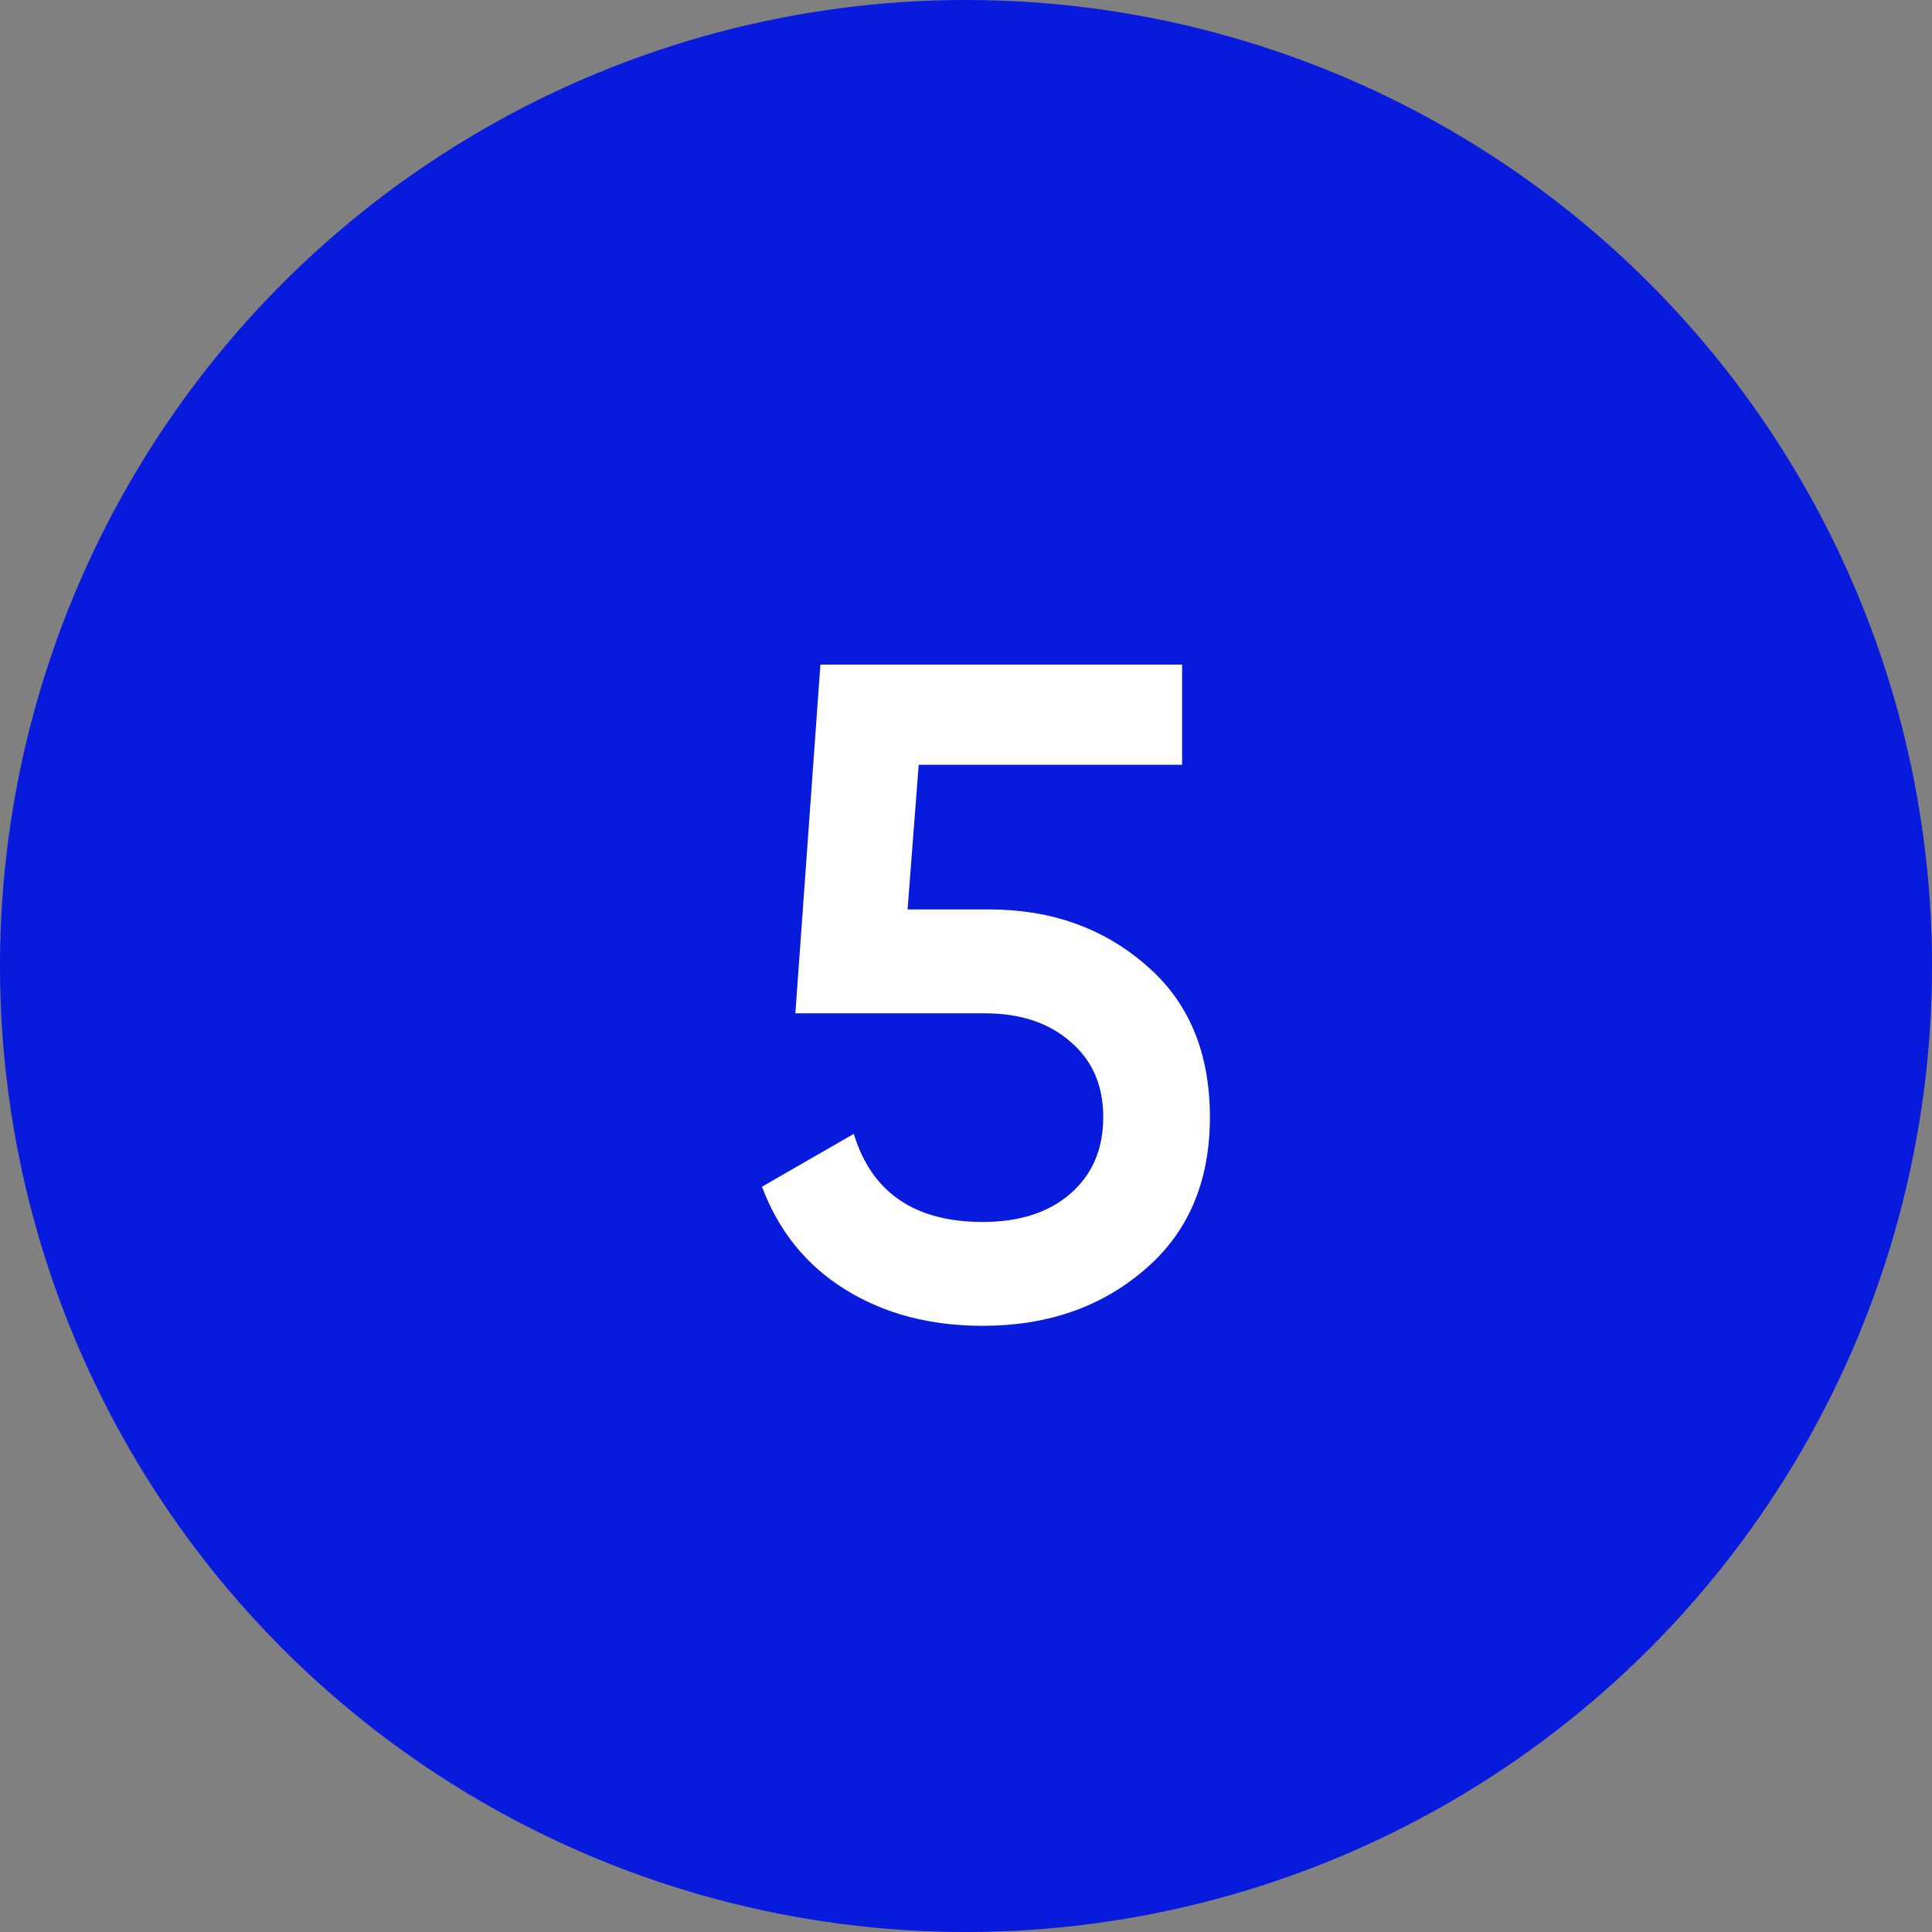
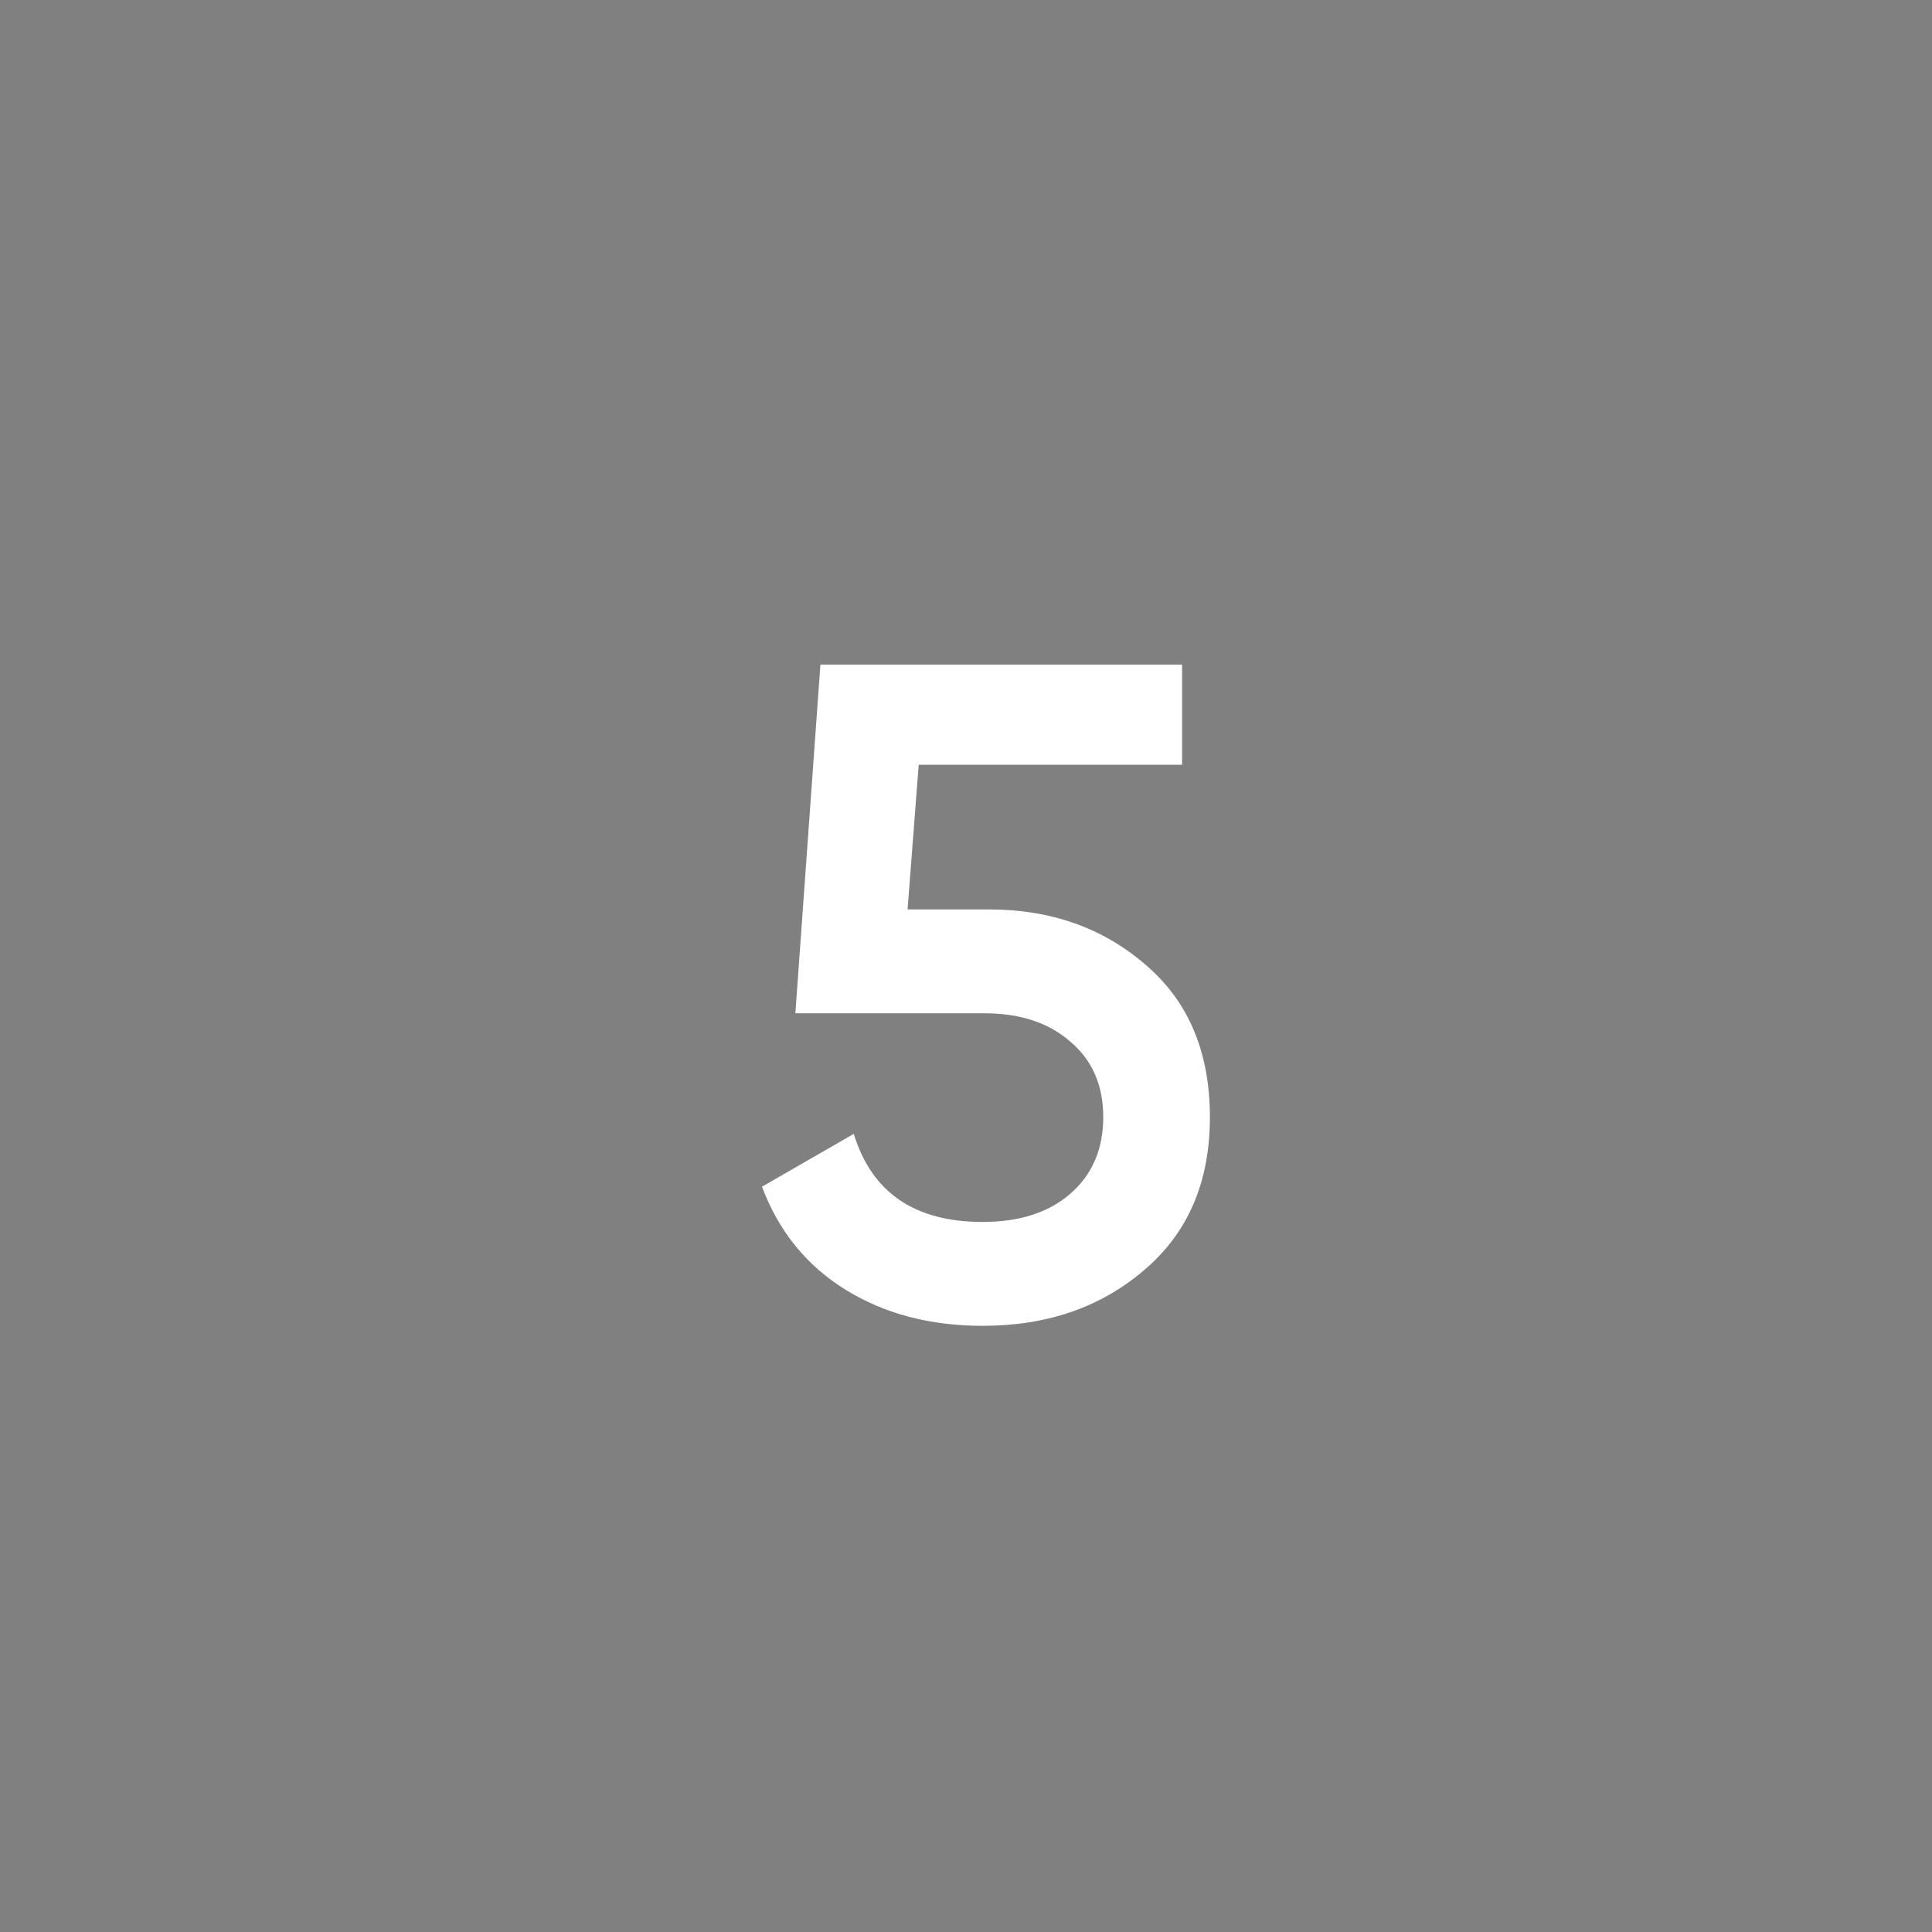
<svg xmlns="http://www.w3.org/2000/svg" width="100" height="100" viewBox="0 0 100 100" fill="none">
  <rect x="0" y="0" width="100" height="100" fill="#808080" stroke="none" />
-   <circle cx="50" cy="50" r="50" fill="#081ADC" />
  <path d="M46.976 47.072H51.2C54.4 47.072 57.104 48.032 59.312 49.952C61.52 51.84 62.624 54.464 62.624 57.824C62.624 61.184 61.488 63.824 59.216 65.744C56.976 67.664 54.192 68.624 50.864 68.624C48.144 68.624 45.776 68 43.76 66.752C41.744 65.504 40.304 63.728 39.44 61.424L44.192 58.688C45.12 61.728 47.344 63.248 50.864 63.248C52.752 63.248 54.256 62.768 55.376 61.808C56.528 60.816 57.104 59.488 57.104 57.824C57.104 56.192 56.544 54.896 55.424 53.936C54.304 52.944 52.816 52.448 50.96 52.448H41.168L42.464 34.4H61.184V39.584H47.552L46.976 47.072Z" fill="white" />
</svg>